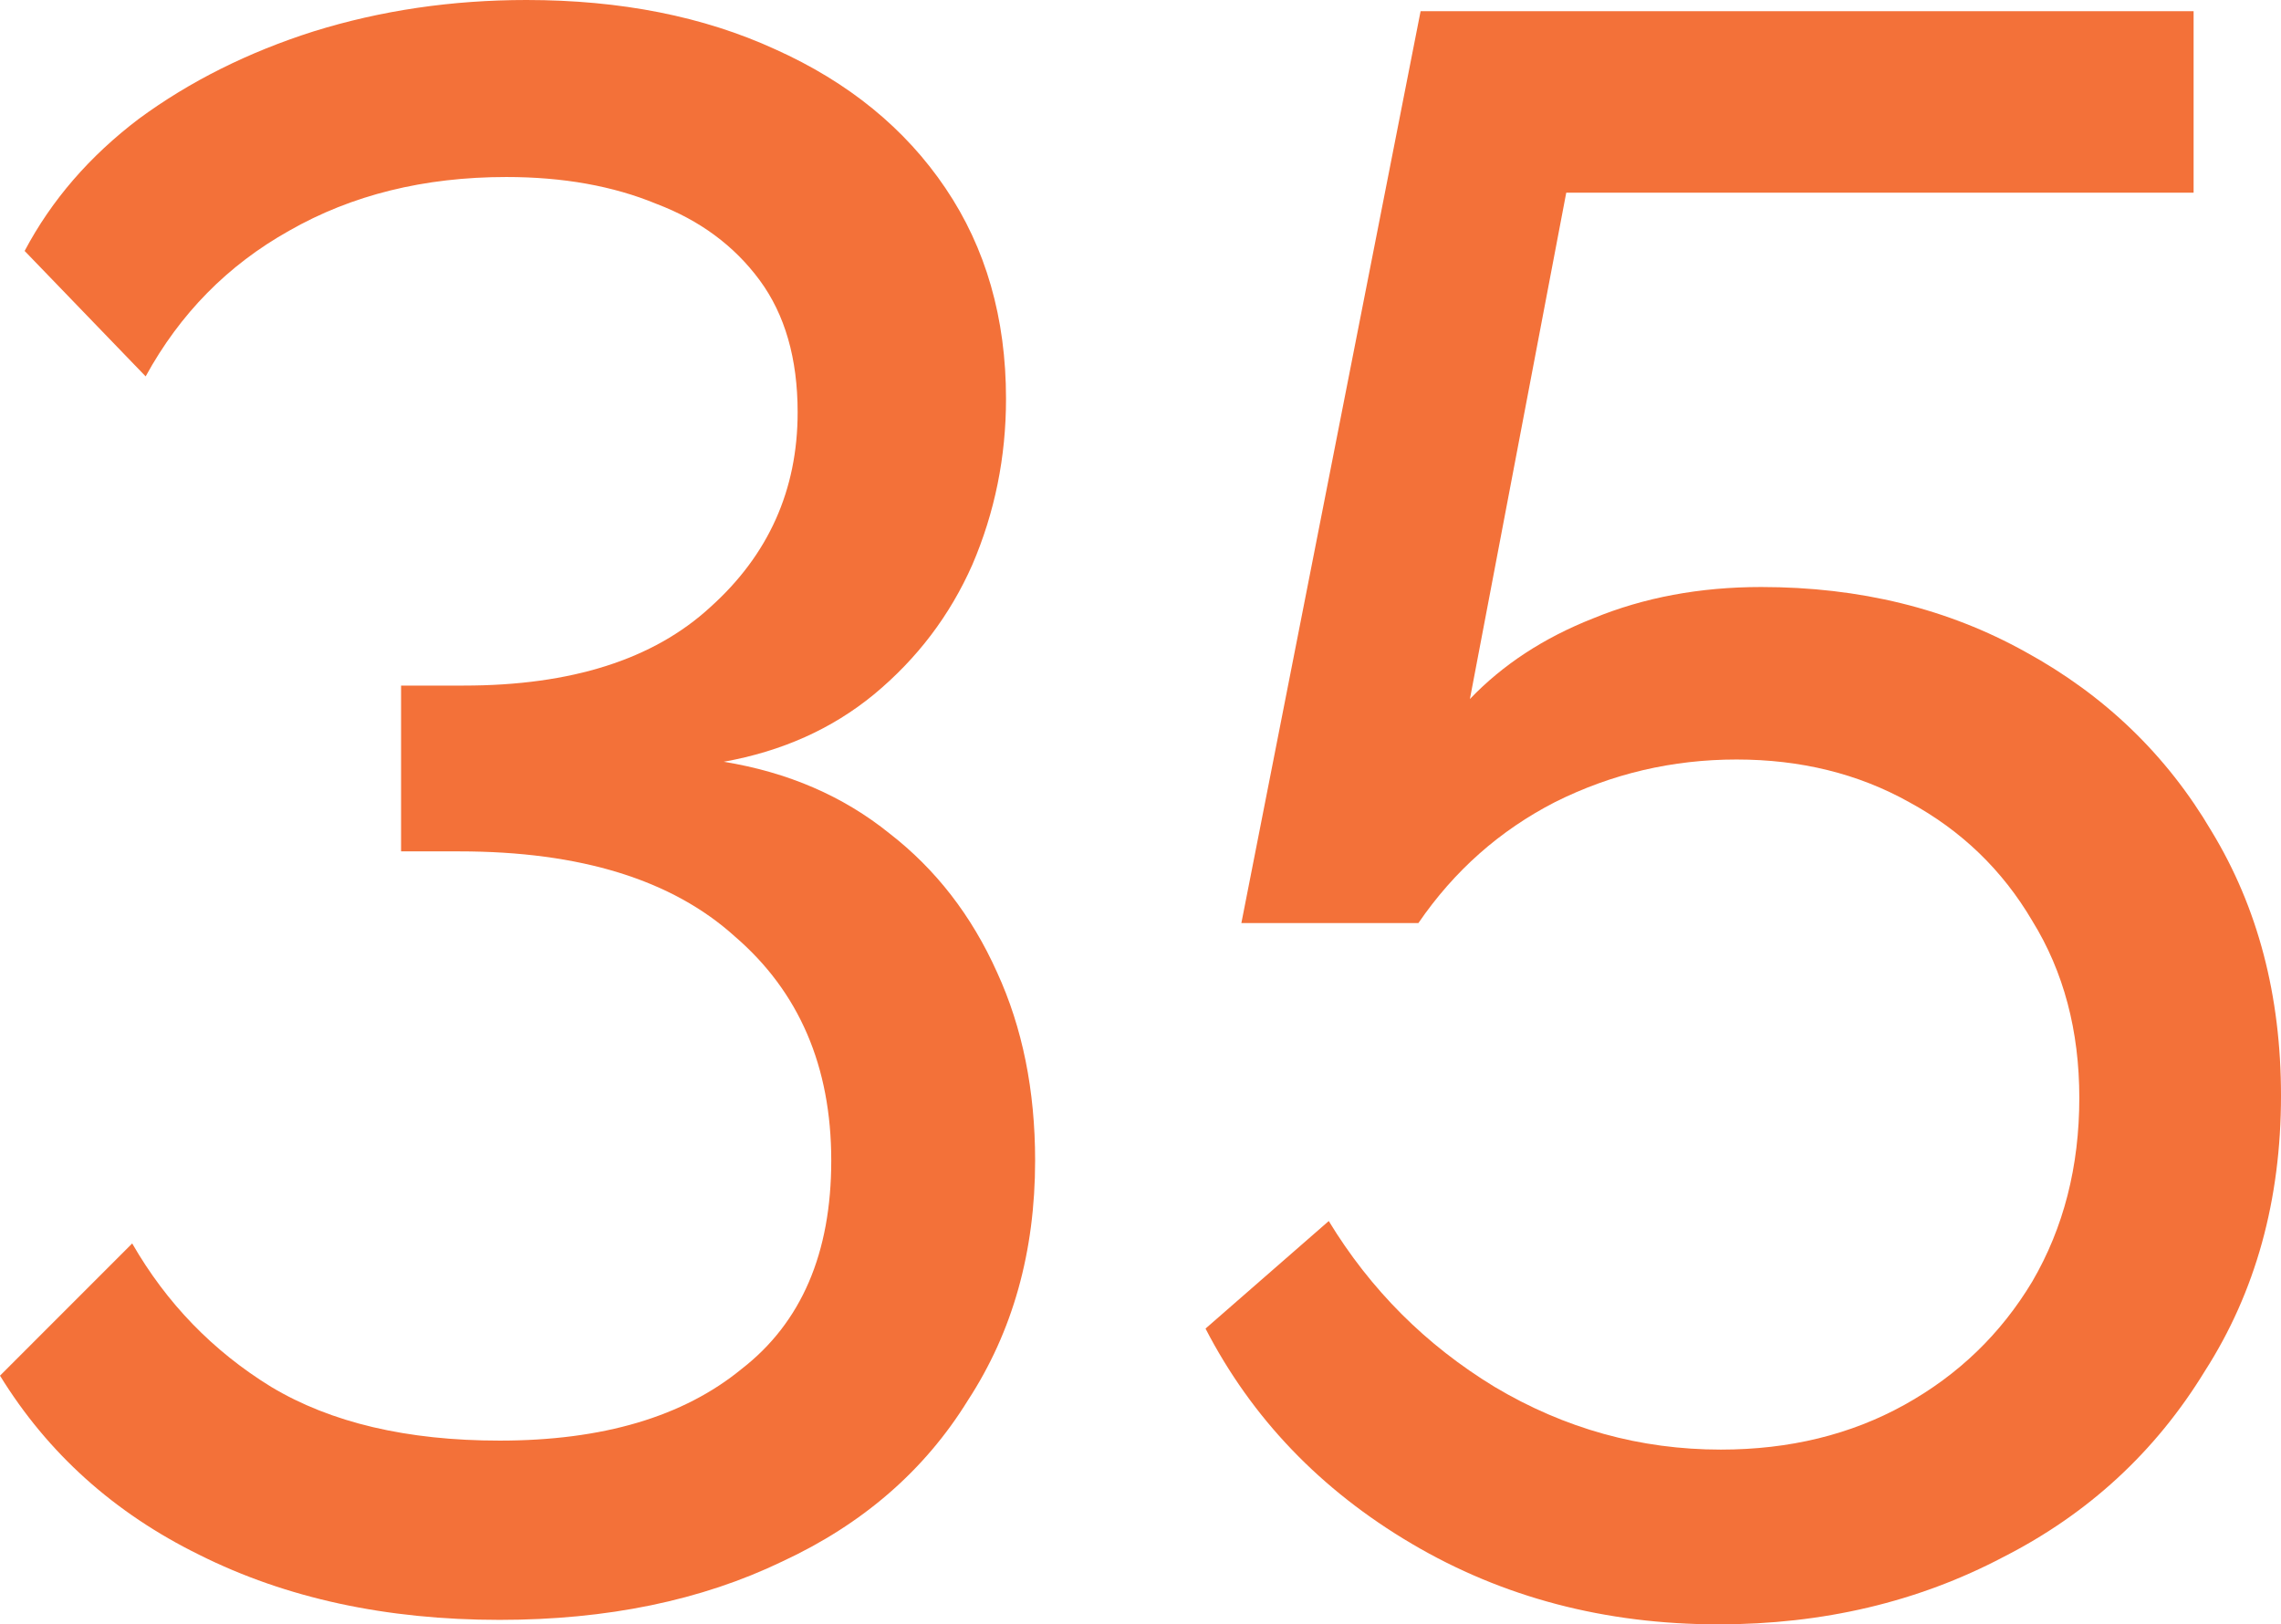
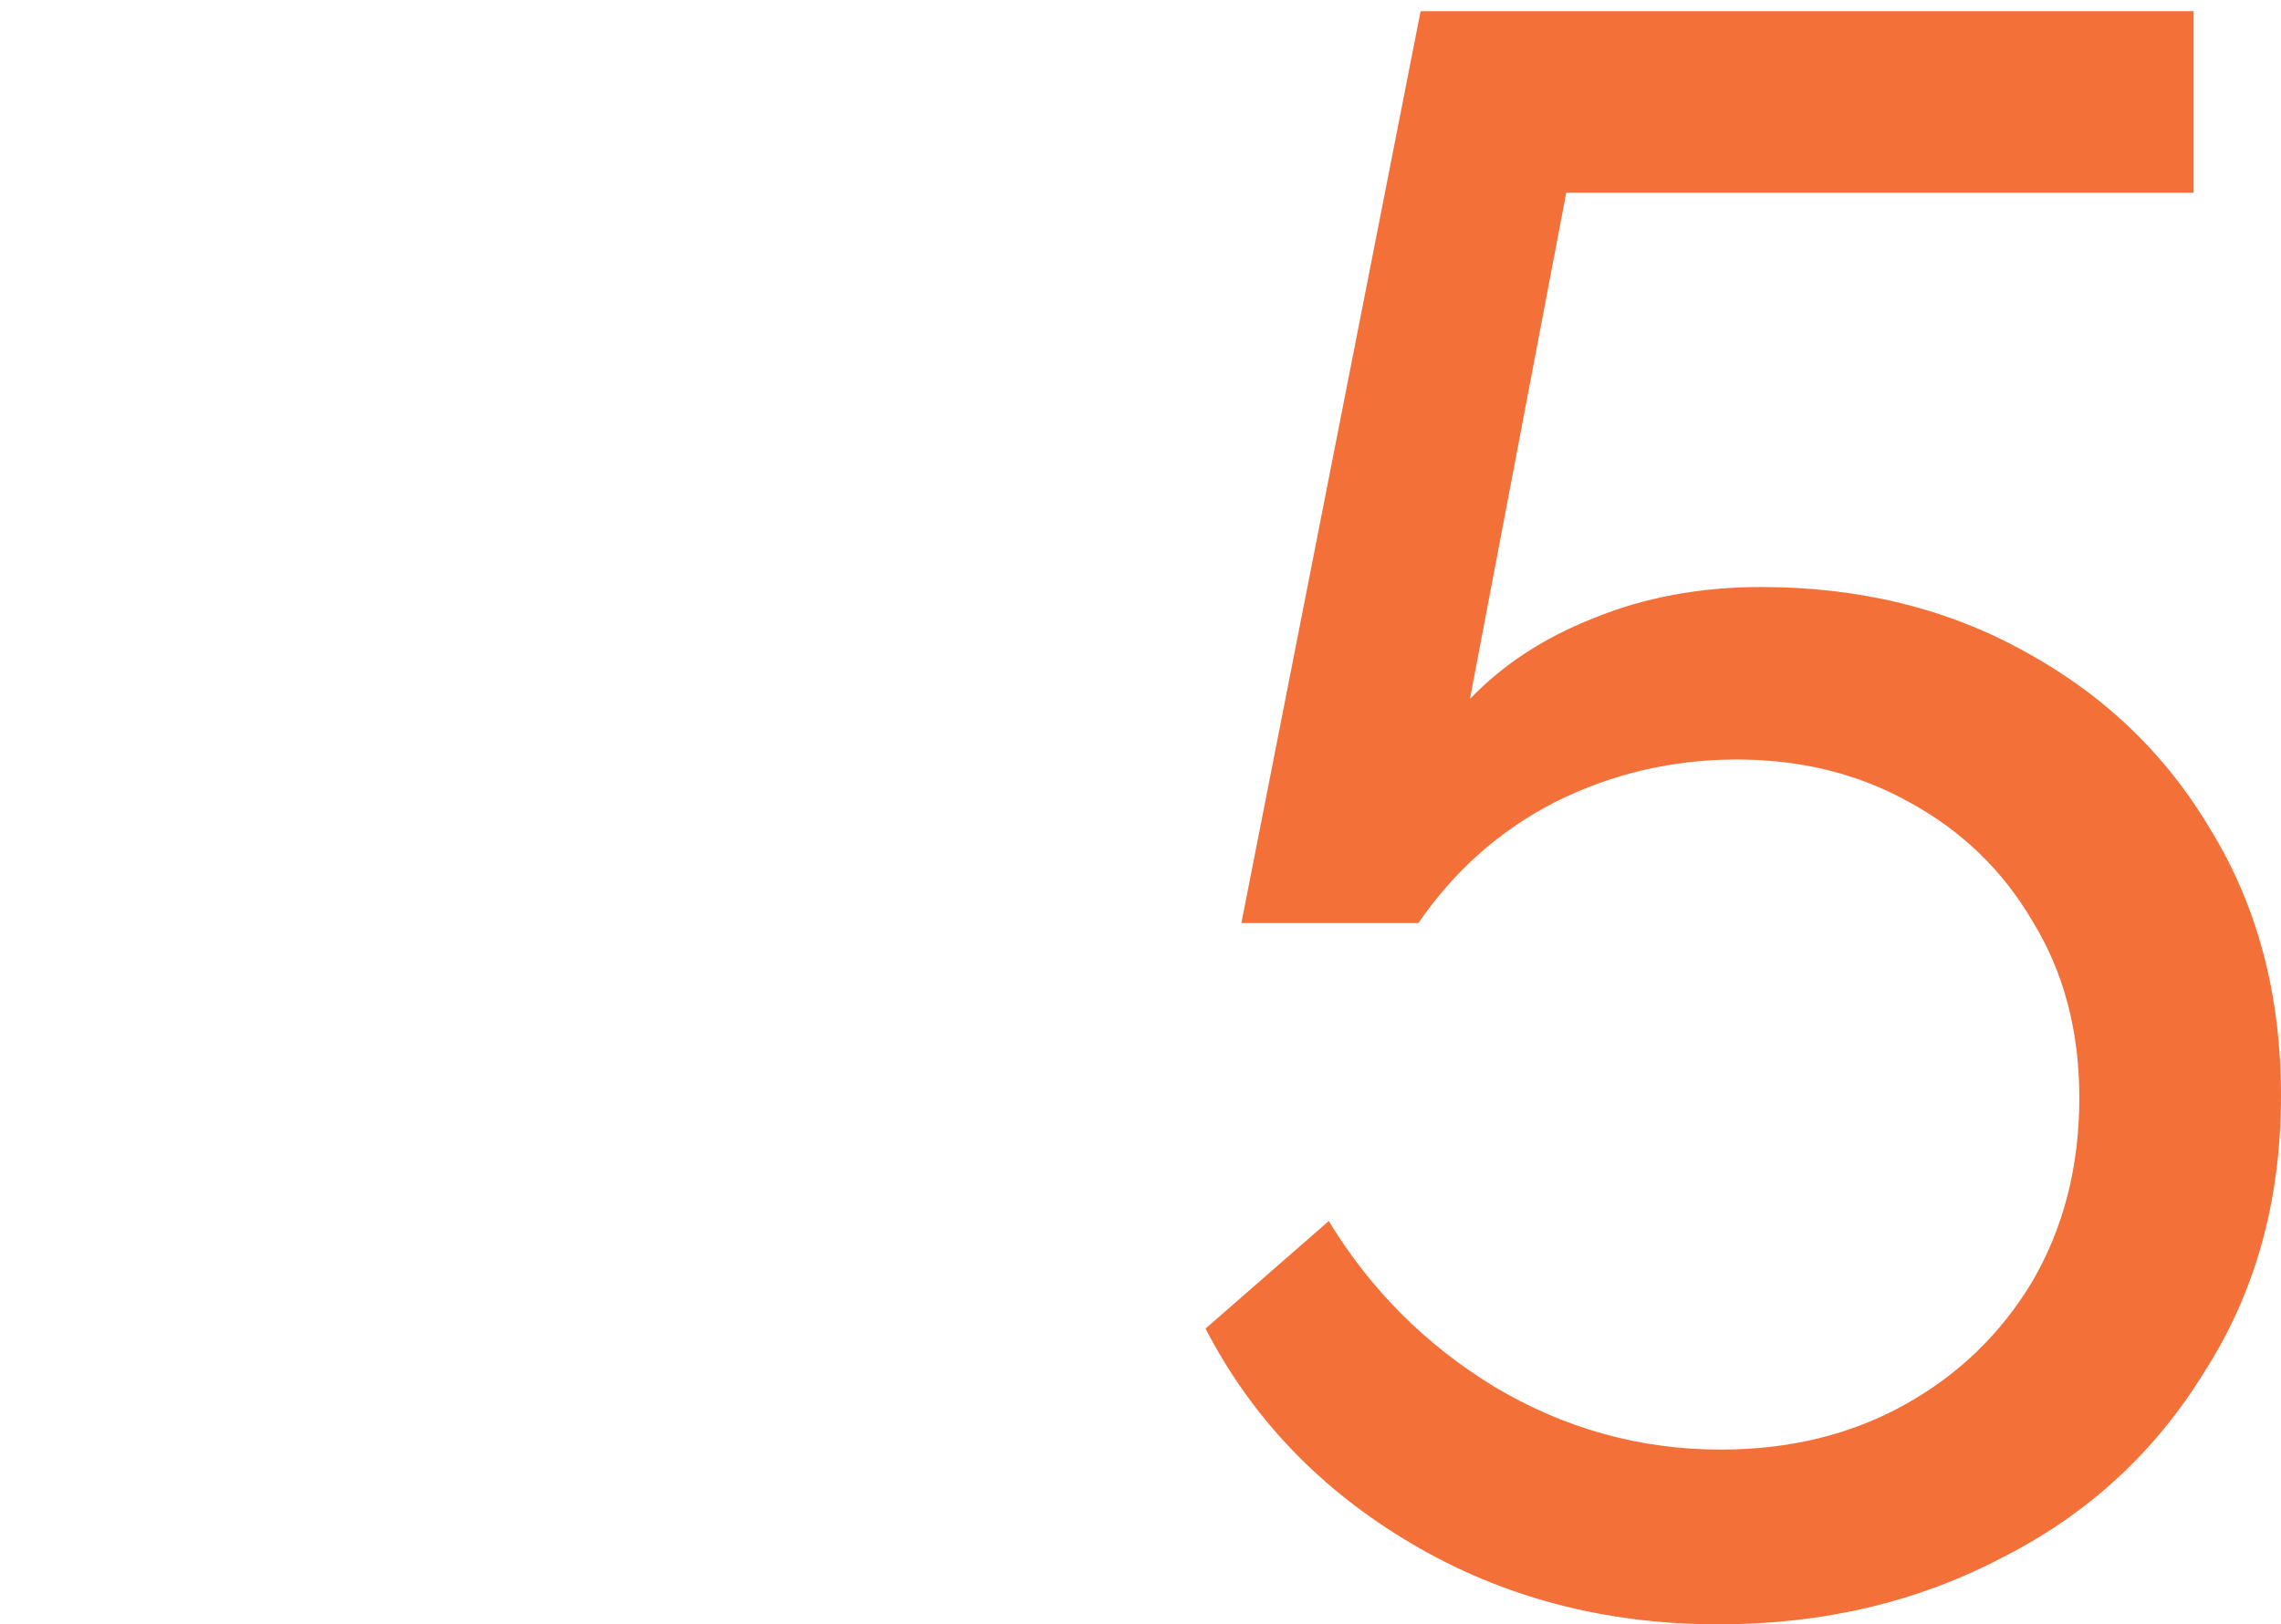
<svg xmlns="http://www.w3.org/2000/svg" viewBox="0 0 57.6 41.02" fill="none">
-   <path d="M18.275 19.237C19.897 19.501 21.293 20.104 22.462 21.047C23.631 21.953 24.536 23.122 25.178 24.555C25.819 25.951 26.139 27.535 26.139 29.308C26.139 31.609 25.574 33.627 24.442 35.362C23.348 37.135 21.783 38.492 19.746 39.436C17.709 40.416 15.333 40.907 12.617 40.907C9.75 40.907 7.223 40.36 5.036 39.266C2.886 38.21 1.207 36.701 0 34.74L3.338 31.401C4.206 32.91 5.375 34.117 6.846 35.022C8.355 35.928 10.279 36.38 12.617 36.38C15.22 36.38 17.257 35.777 18.728 34.57C20.236 33.401 20.991 31.647 20.991 29.308C20.991 26.932 20.18 25.046 18.558 23.65C16.974 22.217 14.654 21.5 11.599 21.5H10.128V17.313H11.712C14.428 17.313 16.502 16.653 17.936 15.333C19.407 14.013 20.142 12.372 20.142 10.411C20.142 9.053 19.821 7.94 19.18 7.072C18.539 6.205 17.672 5.564 16.578 5.149C15.484 4.696 14.22 4.47 12.787 4.47C10.712 4.47 8.883 4.922 7.299 5.828C5.752 6.695 4.545 7.921 3.678 9.505L0.622 6.337C1.301 5.054 2.263 3.942 3.508 2.999C4.79 2.056 6.261 1.32 7.921 0.792C9.618 0.264 11.41 0 13.296 0C15.672 0 17.766 0.415 19.576 1.245C21.425 2.075 22.858 3.244 23.876 4.753C24.895 6.261 25.404 8.034 25.404 10.071C25.404 11.542 25.121 12.938 24.555 14.258C23.989 15.54 23.16 16.634 22.066 17.539C21.01 18.407 19.746 18.973 18.275 19.237Z" fill="#F37139" />
  <path d="M43.398 41.02C40.532 41.02 37.948 40.341 35.647 38.983C33.346 37.625 31.611 35.814 30.442 33.551L33.554 30.835C34.61 32.571 36.005 33.966 37.74 35.022C39.513 36.079 41.418 36.607 43.455 36.607C45.19 36.607 46.736 36.229 48.094 35.475C49.452 34.721 50.527 33.683 51.319 32.363C52.111 31.005 52.507 29.459 52.507 27.724C52.507 26.026 52.111 24.536 51.319 23.254C50.565 21.971 49.528 20.972 48.207 20.255C46.925 19.539 45.473 19.18 43.851 19.18C42.229 19.18 40.701 19.539 39.268 20.255C37.872 20.972 36.722 21.99 35.817 23.311H31.347L35.873 0.283H55.393V4.866H39.551L37.118 17.653C37.948 16.785 38.985 16.106 40.23 15.616C41.512 15.088 42.927 14.824 44.473 14.824C46.963 14.824 49.188 15.371 51.15 16.464C53.149 17.558 54.714 19.067 55.846 20.991C57.015 22.914 57.6 25.14 57.6 27.667C57.6 30.307 56.958 32.627 55.676 34.626C54.431 36.663 52.734 38.228 50.584 39.322C48.434 40.454 46.039 41.02 43.398 41.02Z" fill="#F37139" />
</svg>